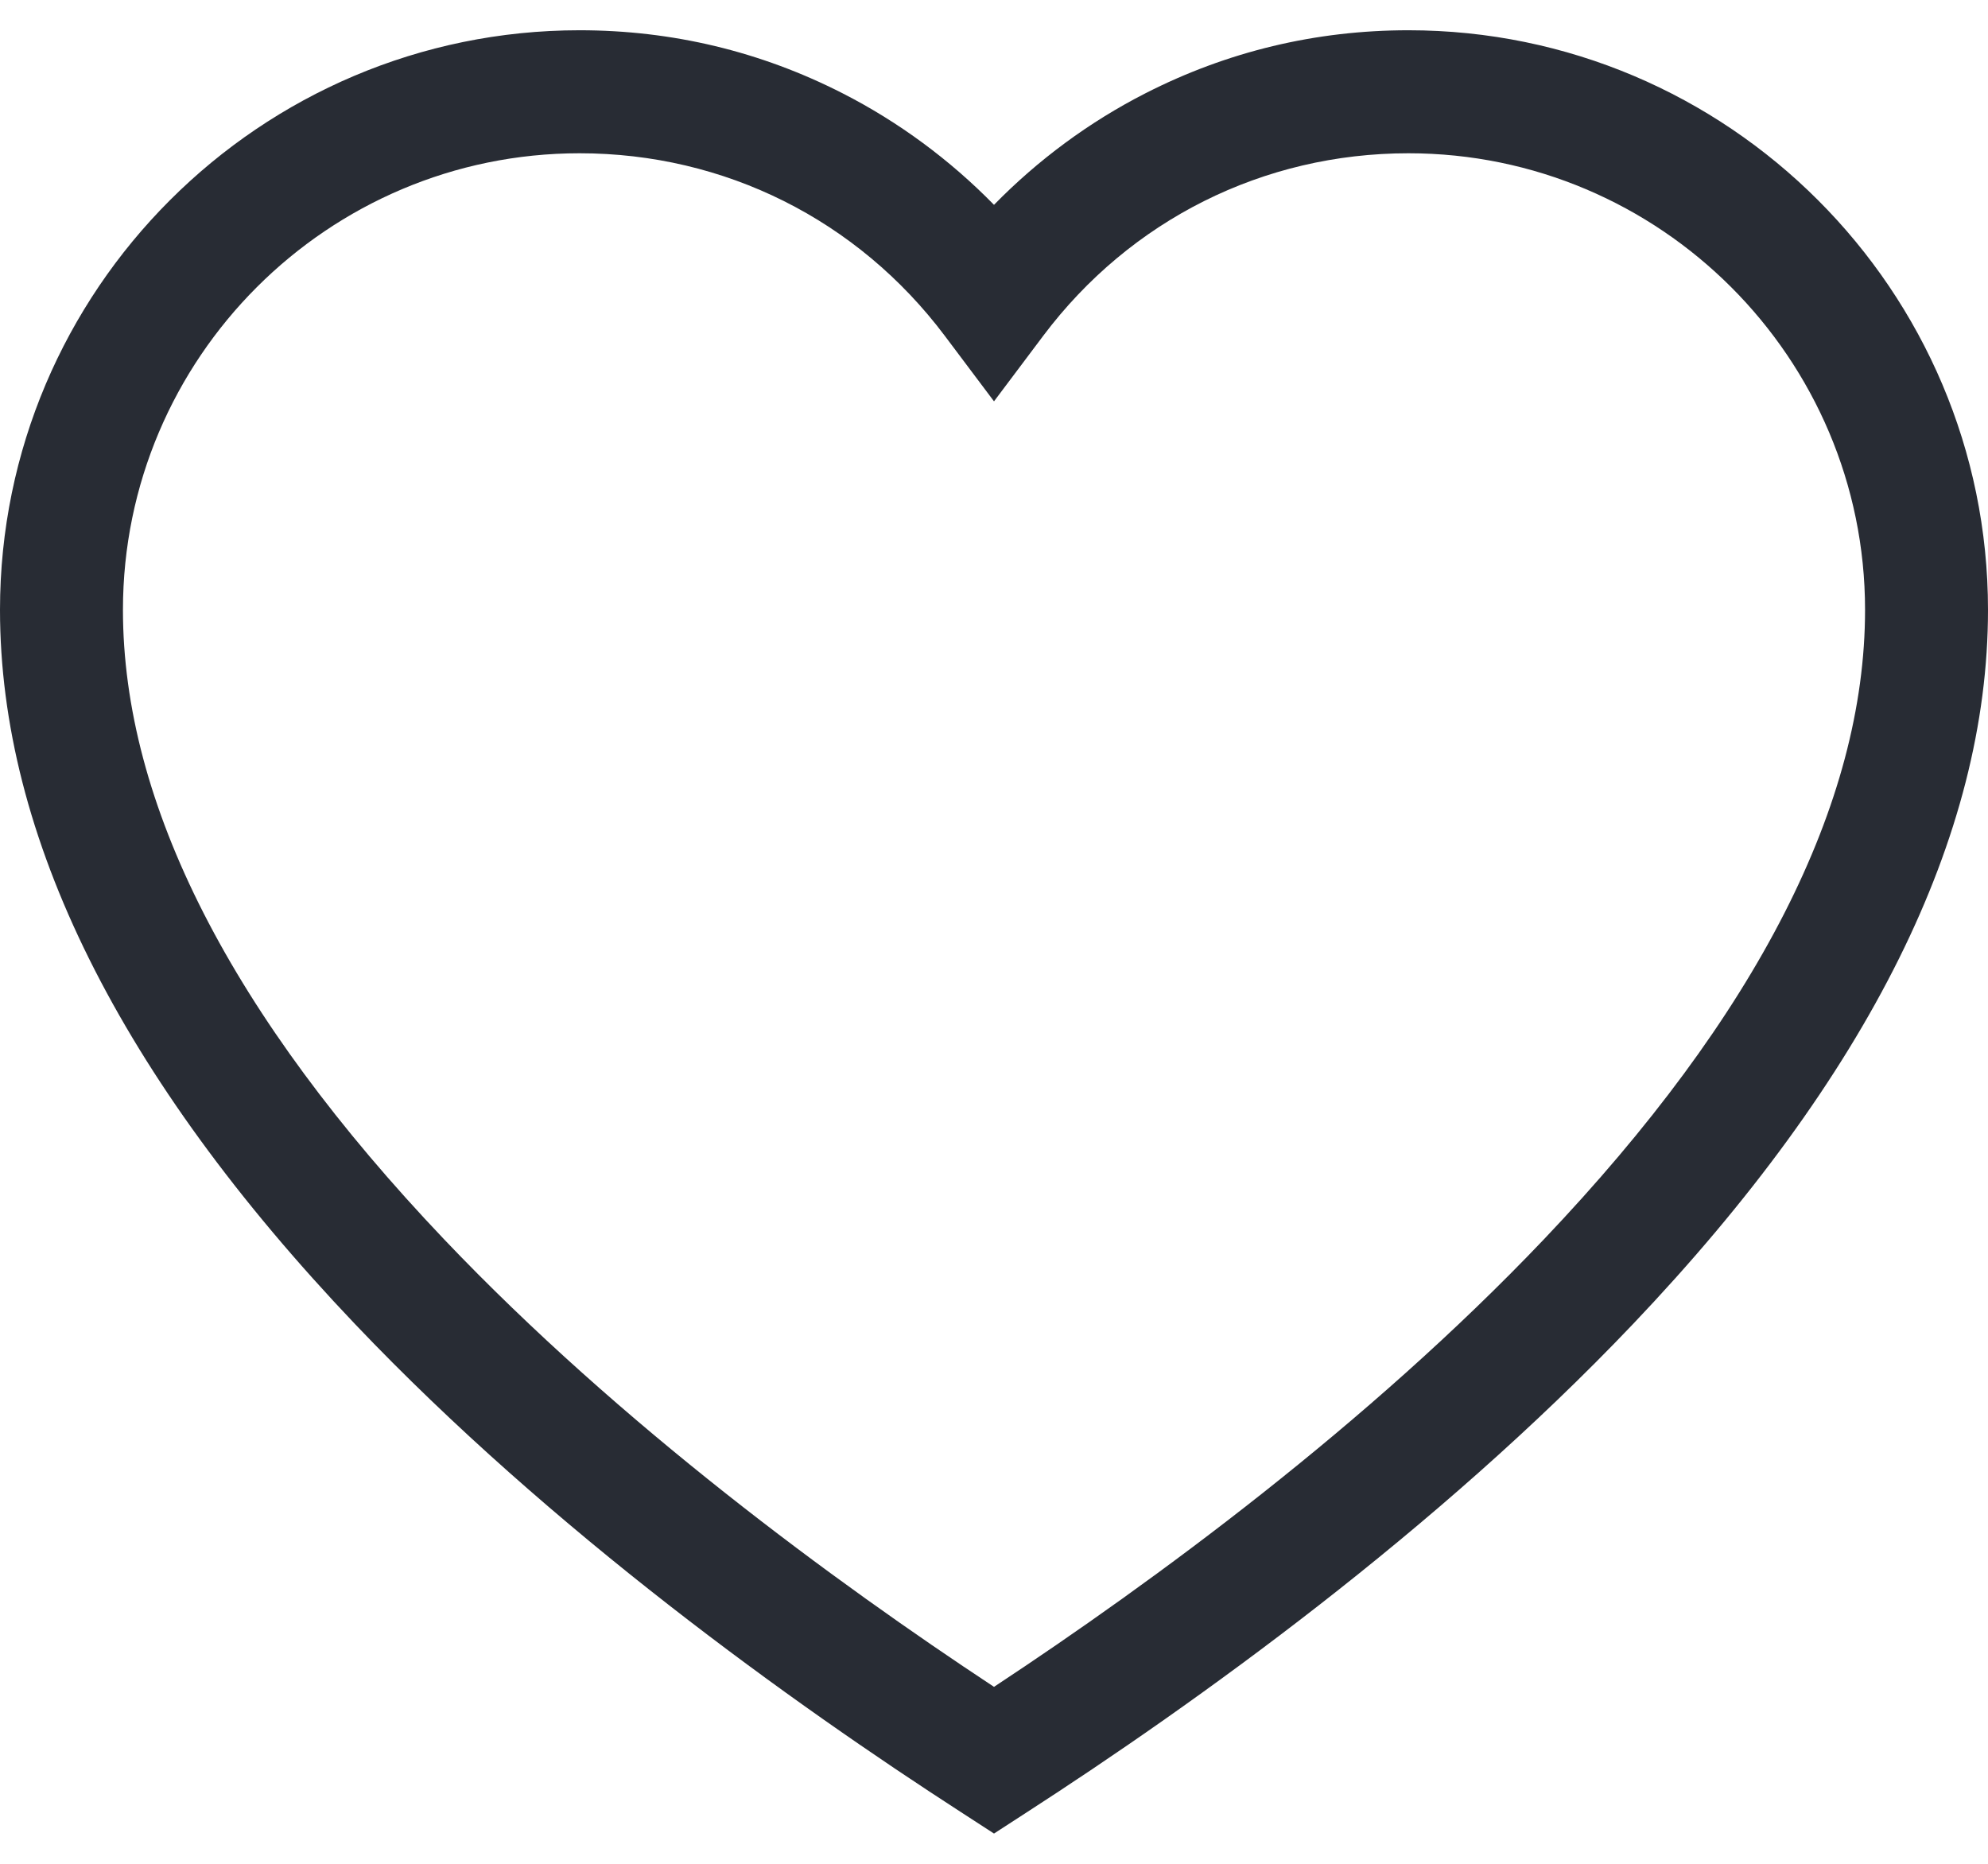
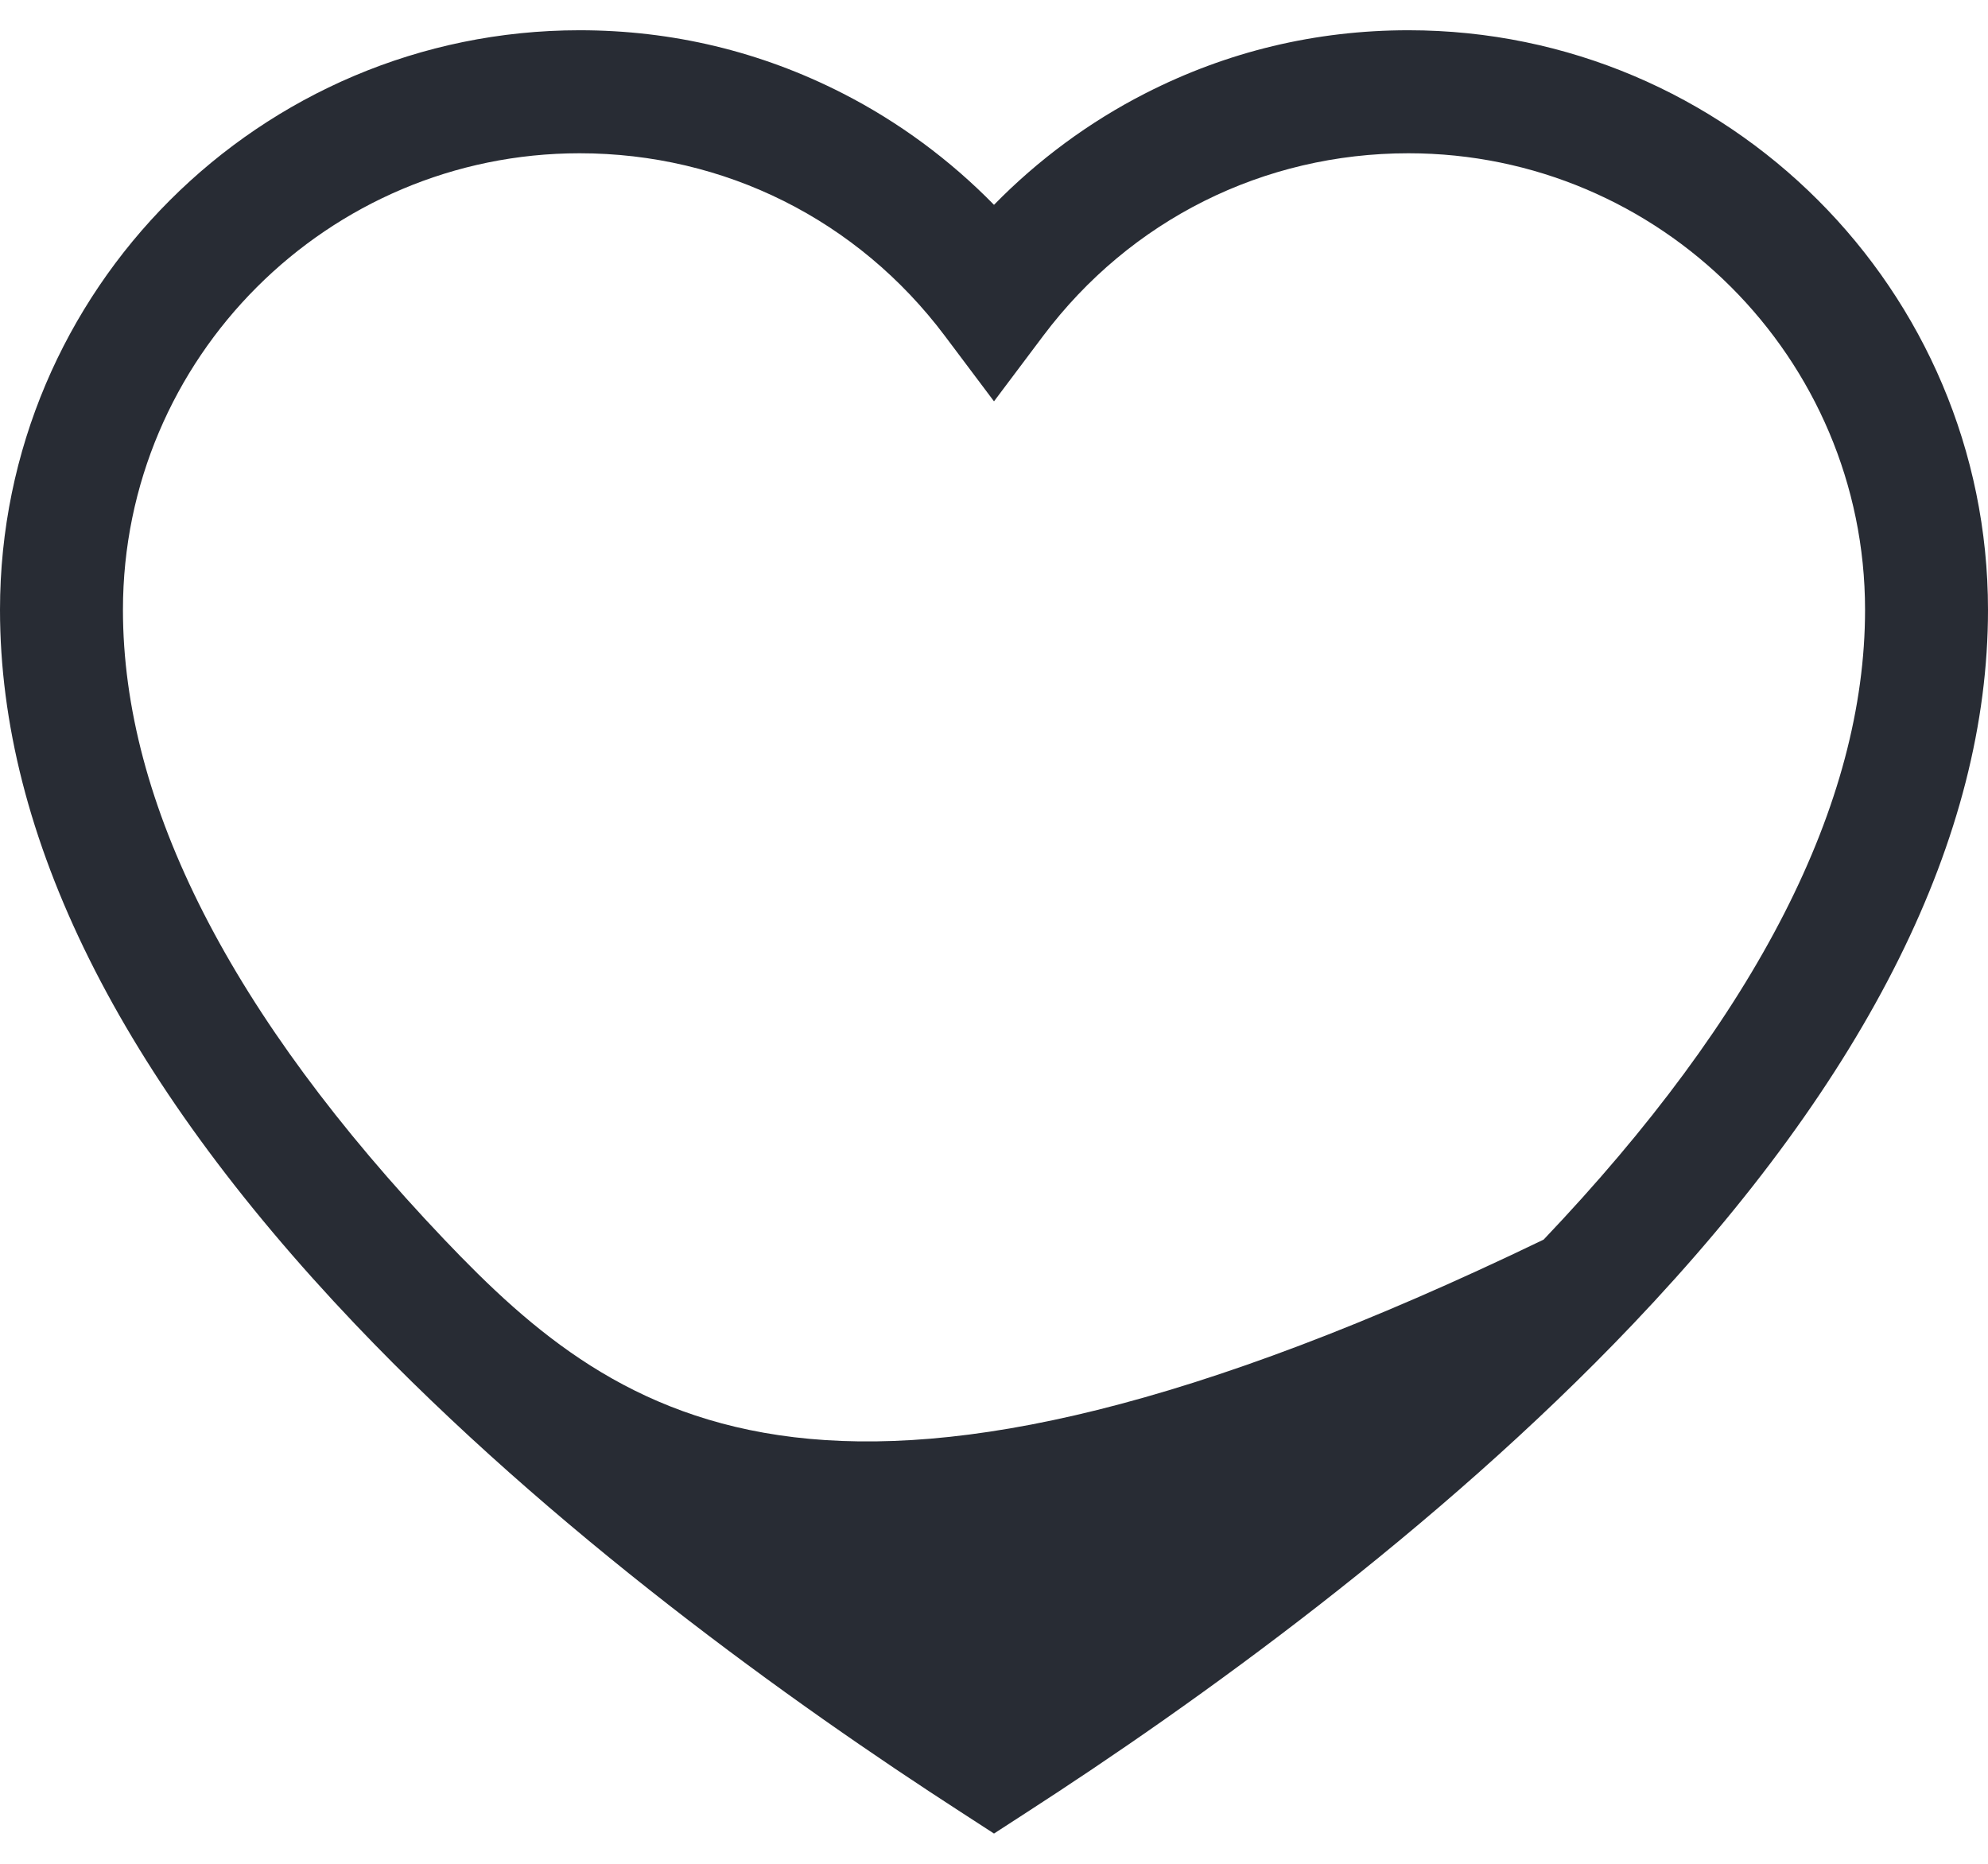
<svg xmlns="http://www.w3.org/2000/svg" width="32" height="30" viewBox="0 0 32 30" fill="none">
-   <path d="M22.671 0.487C21.179 0.487 19.753 0.829 18.433 1.504C17.534 1.963 16.708 2.573 16 3.297C15.291 2.573 14.466 1.963 13.567 1.504C12.247 0.829 10.821 0.487 9.329 0.487C4.185 0.487 0 4.672 0 9.816C0 13.459 1.924 17.329 5.719 21.317C8.887 24.647 12.767 27.423 15.463 29.165L16 29.513L16.537 29.165C19.233 27.423 23.113 24.647 26.281 21.317C30.076 17.329 32 13.459 32 9.816C32 4.672 27.815 0.487 22.671 0.487ZM24.847 19.953C22.015 22.929 18.566 25.459 16 27.152C13.434 25.459 9.985 22.929 7.153 19.953C3.72 16.345 1.979 12.934 1.979 9.816C1.979 5.764 5.276 2.467 9.329 2.467C11.662 2.467 13.805 3.538 15.209 5.407L16 6.46L16.791 5.407C18.195 3.538 20.338 2.467 22.671 2.467C26.724 2.467 30.021 5.764 30.021 9.816C30.021 12.934 28.28 16.345 24.847 19.953Z" fill="#282C34" />
+   <path d="M22.671 0.487C21.179 0.487 19.753 0.829 18.433 1.504C17.534 1.963 16.708 2.573 16 3.297C15.291 2.573 14.466 1.963 13.567 1.504C12.247 0.829 10.821 0.487 9.329 0.487C4.185 0.487 0 4.672 0 9.816C0 13.459 1.924 17.329 5.719 21.317C8.887 24.647 12.767 27.423 15.463 29.165L16 29.513L16.537 29.165C19.233 27.423 23.113 24.647 26.281 21.317C30.076 17.329 32 13.459 32 9.816C32 4.672 27.815 0.487 22.671 0.487ZM24.847 19.953C13.434 25.459 9.985 22.929 7.153 19.953C3.72 16.345 1.979 12.934 1.979 9.816C1.979 5.764 5.276 2.467 9.329 2.467C11.662 2.467 13.805 3.538 15.209 5.407L16 6.46L16.791 5.407C18.195 3.538 20.338 2.467 22.671 2.467C26.724 2.467 30.021 5.764 30.021 9.816C30.021 12.934 28.28 16.345 24.847 19.953Z" fill="#282C34" />
</svg>